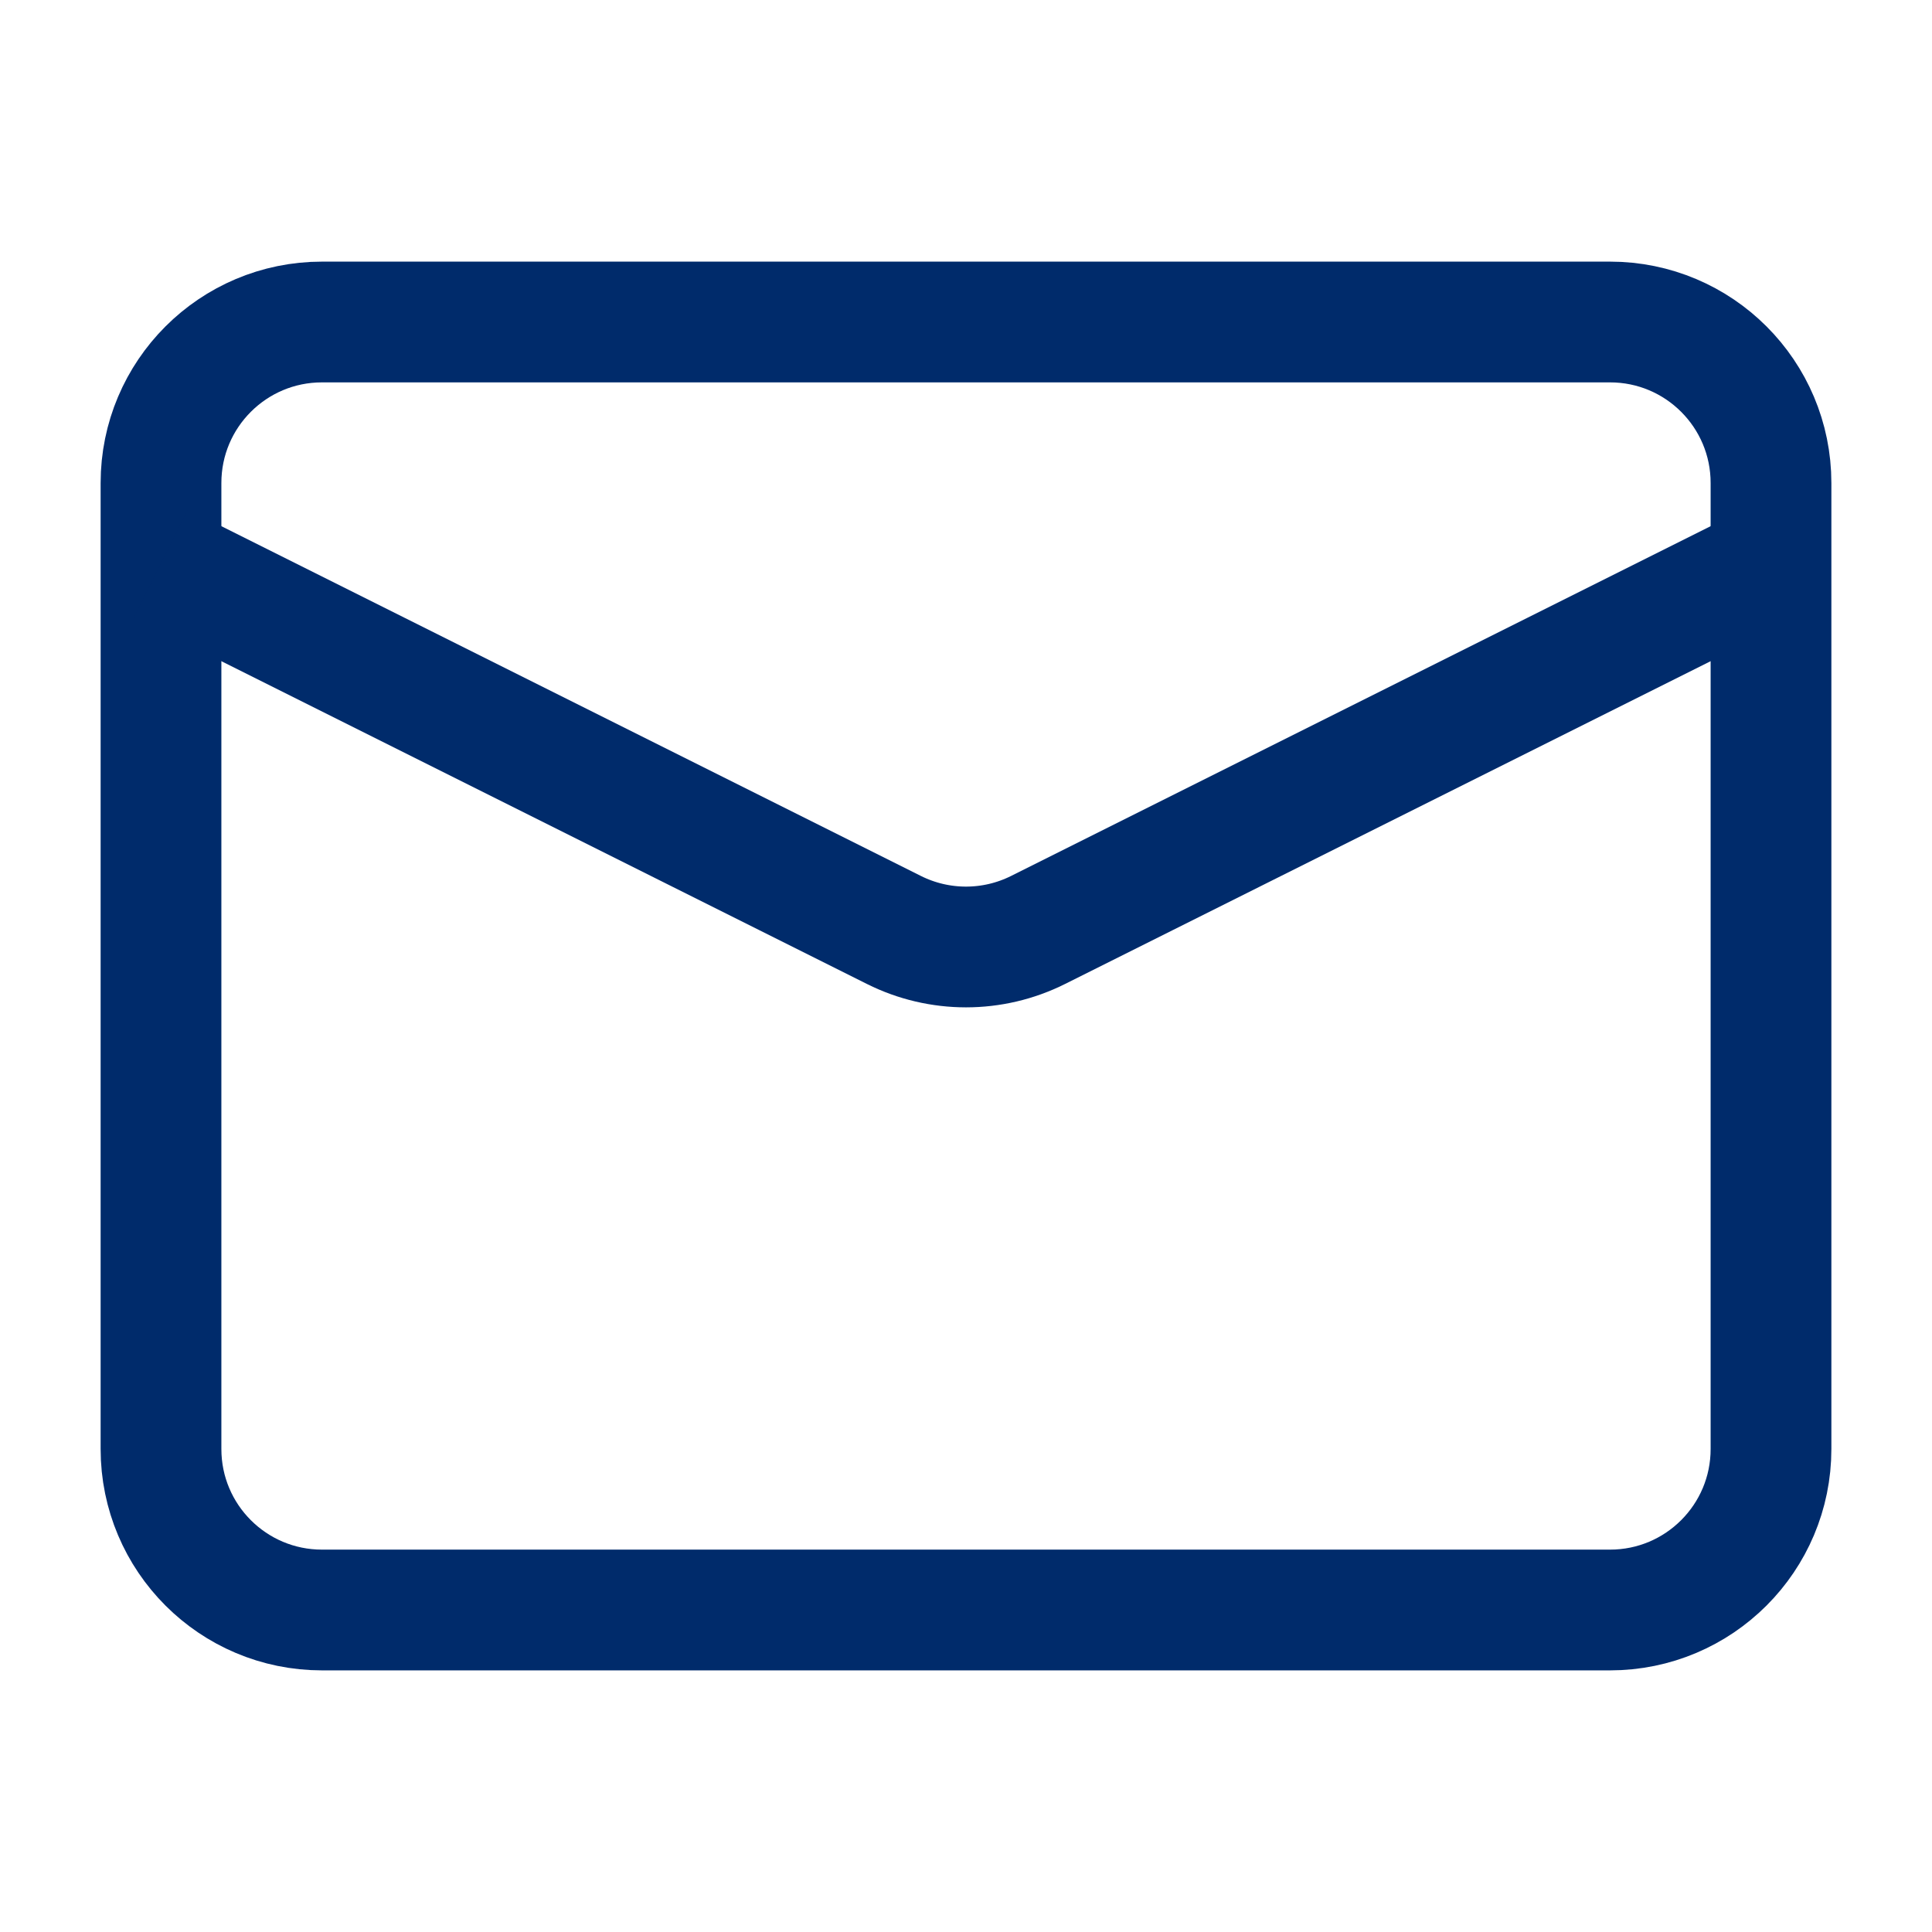
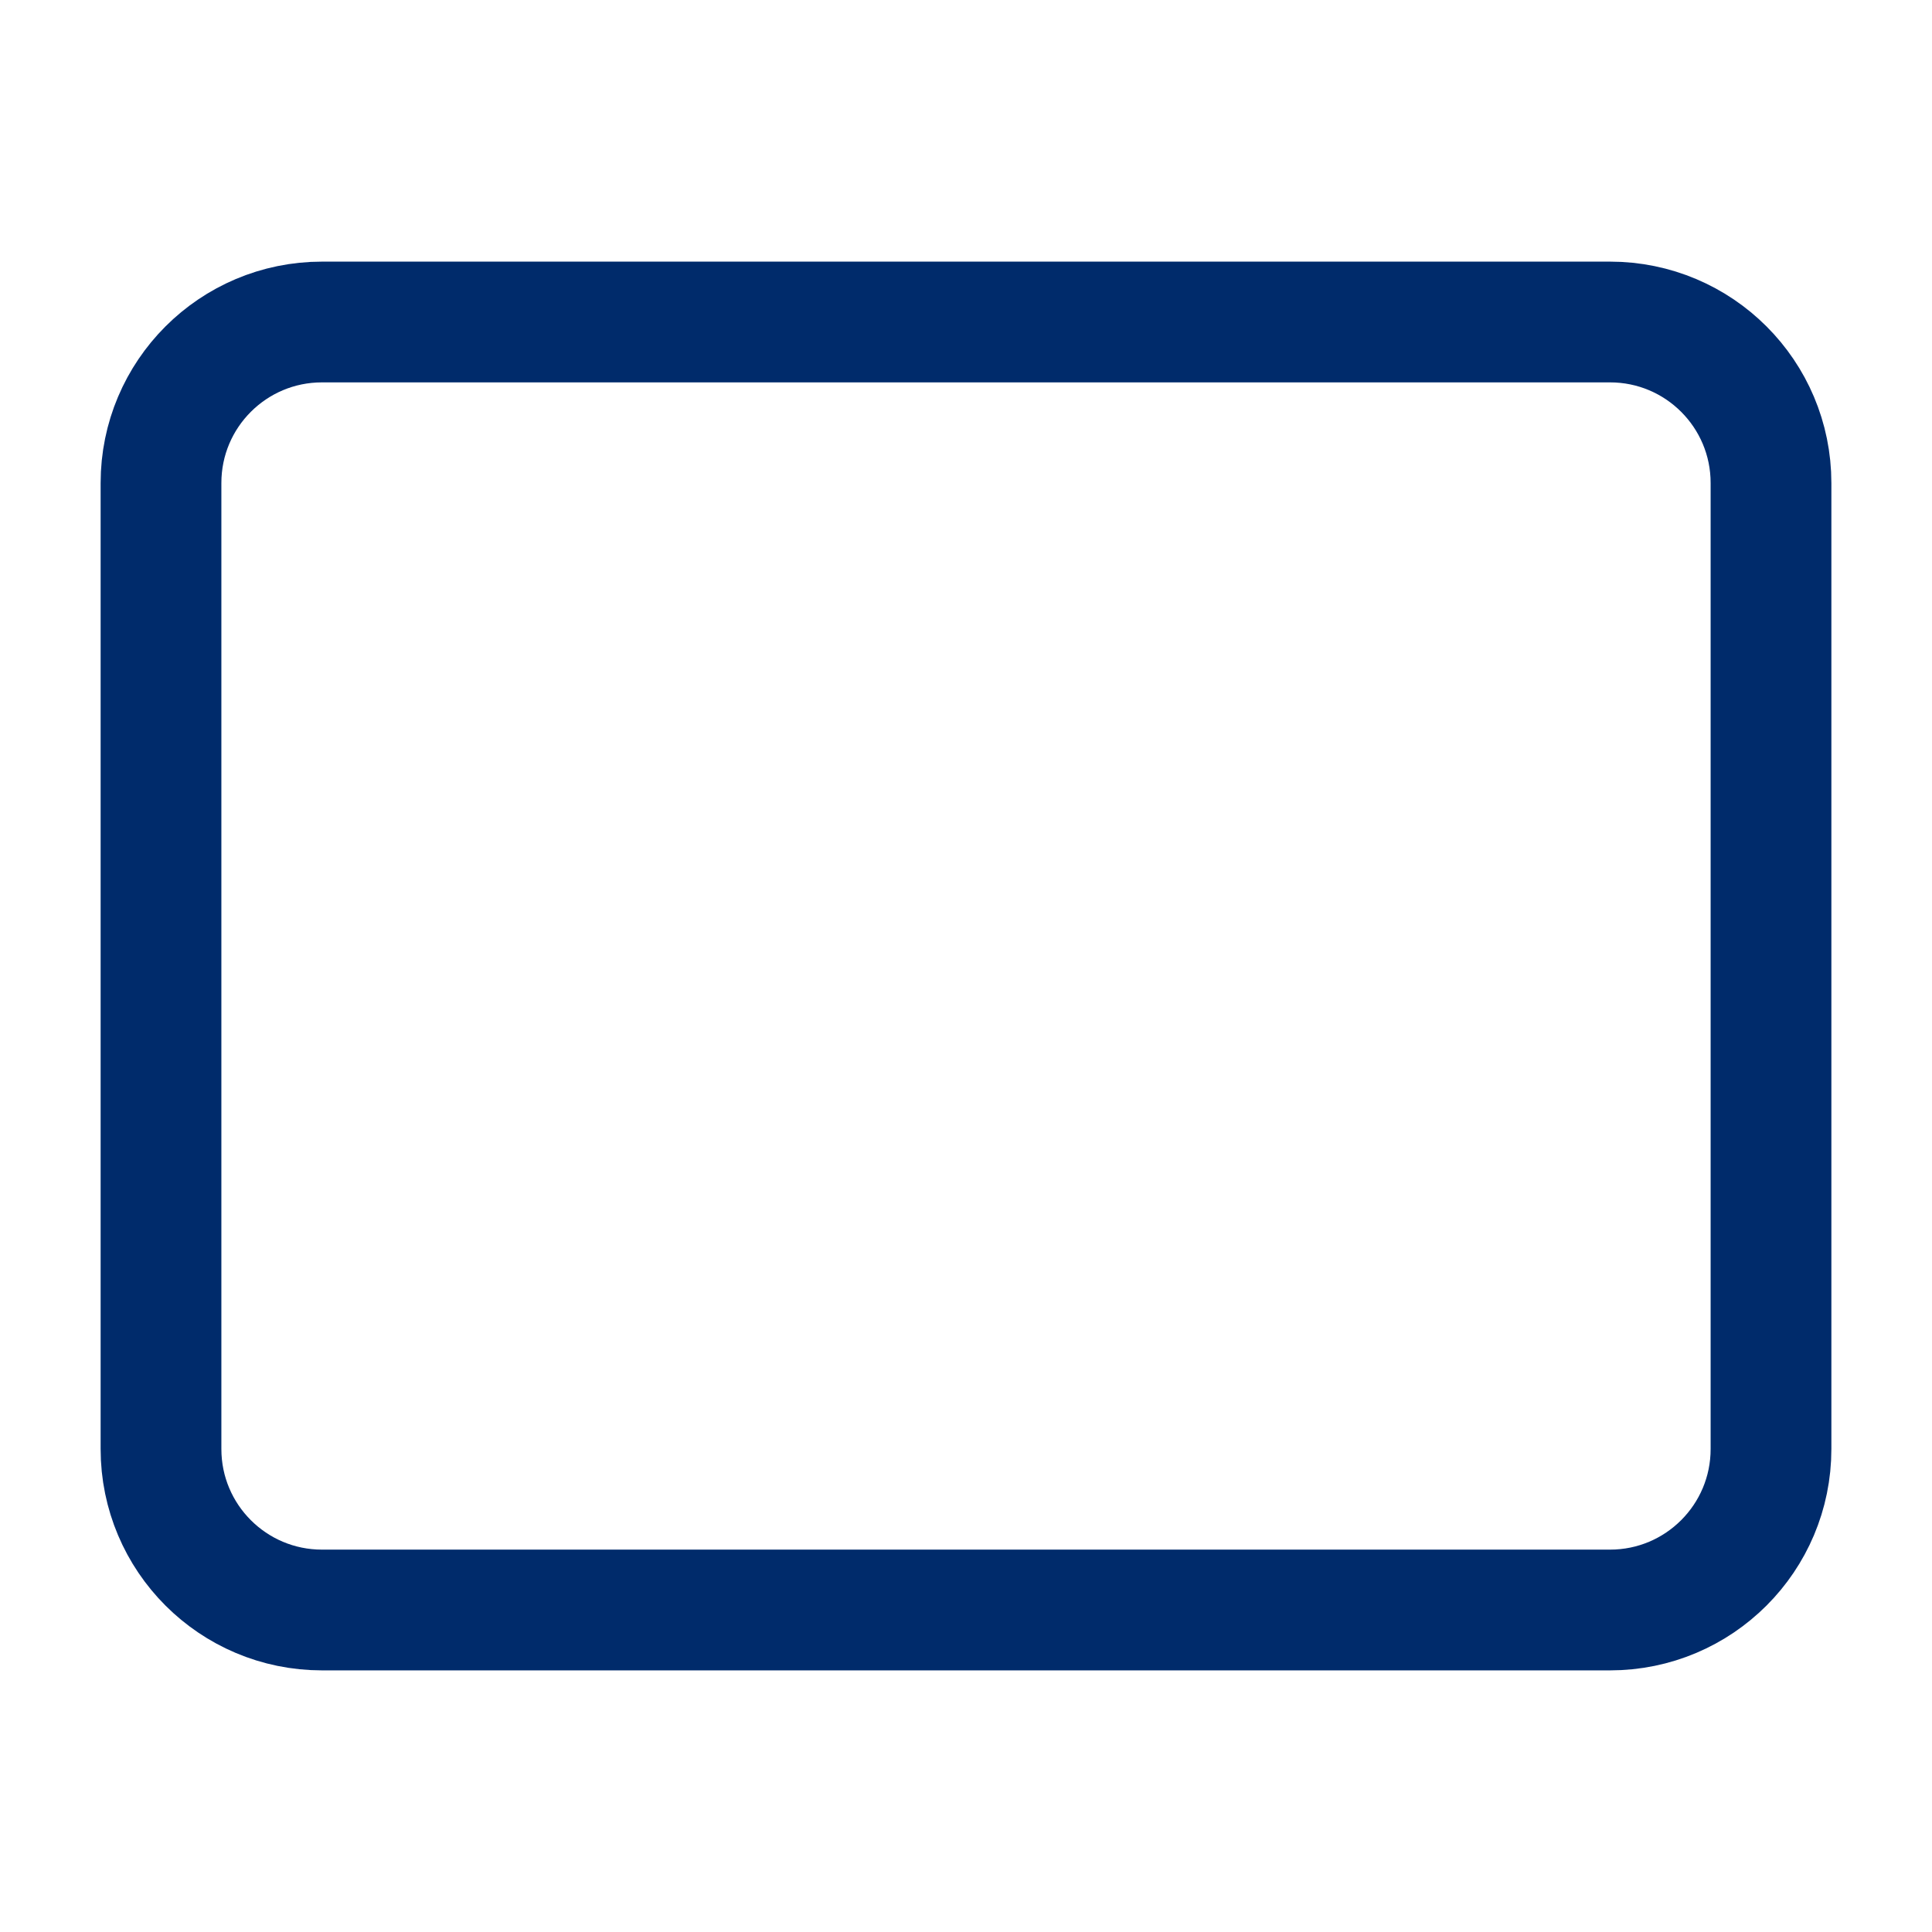
<svg xmlns="http://www.w3.org/2000/svg" width="24" height="24" viewBox="0 0 24 24" fill="none">
  <path d="M4 4H20C21.105 4 22 4.895 22 6V18C22 19.105 21.105 20 20 20H4C2.895 20 2 19.105 2 18V6C2 4.895 2.895 4 4 4Z" stroke="#002B6B" stroke-width="1.5" stroke-linejoin="round" />
-   <path d="M22 7L12.894 11.553C12.331 11.834 11.669 11.834 11.106 11.553L2 7" stroke="#002B6B" stroke-width="1.5" stroke-linejoin="round" />
</svg>